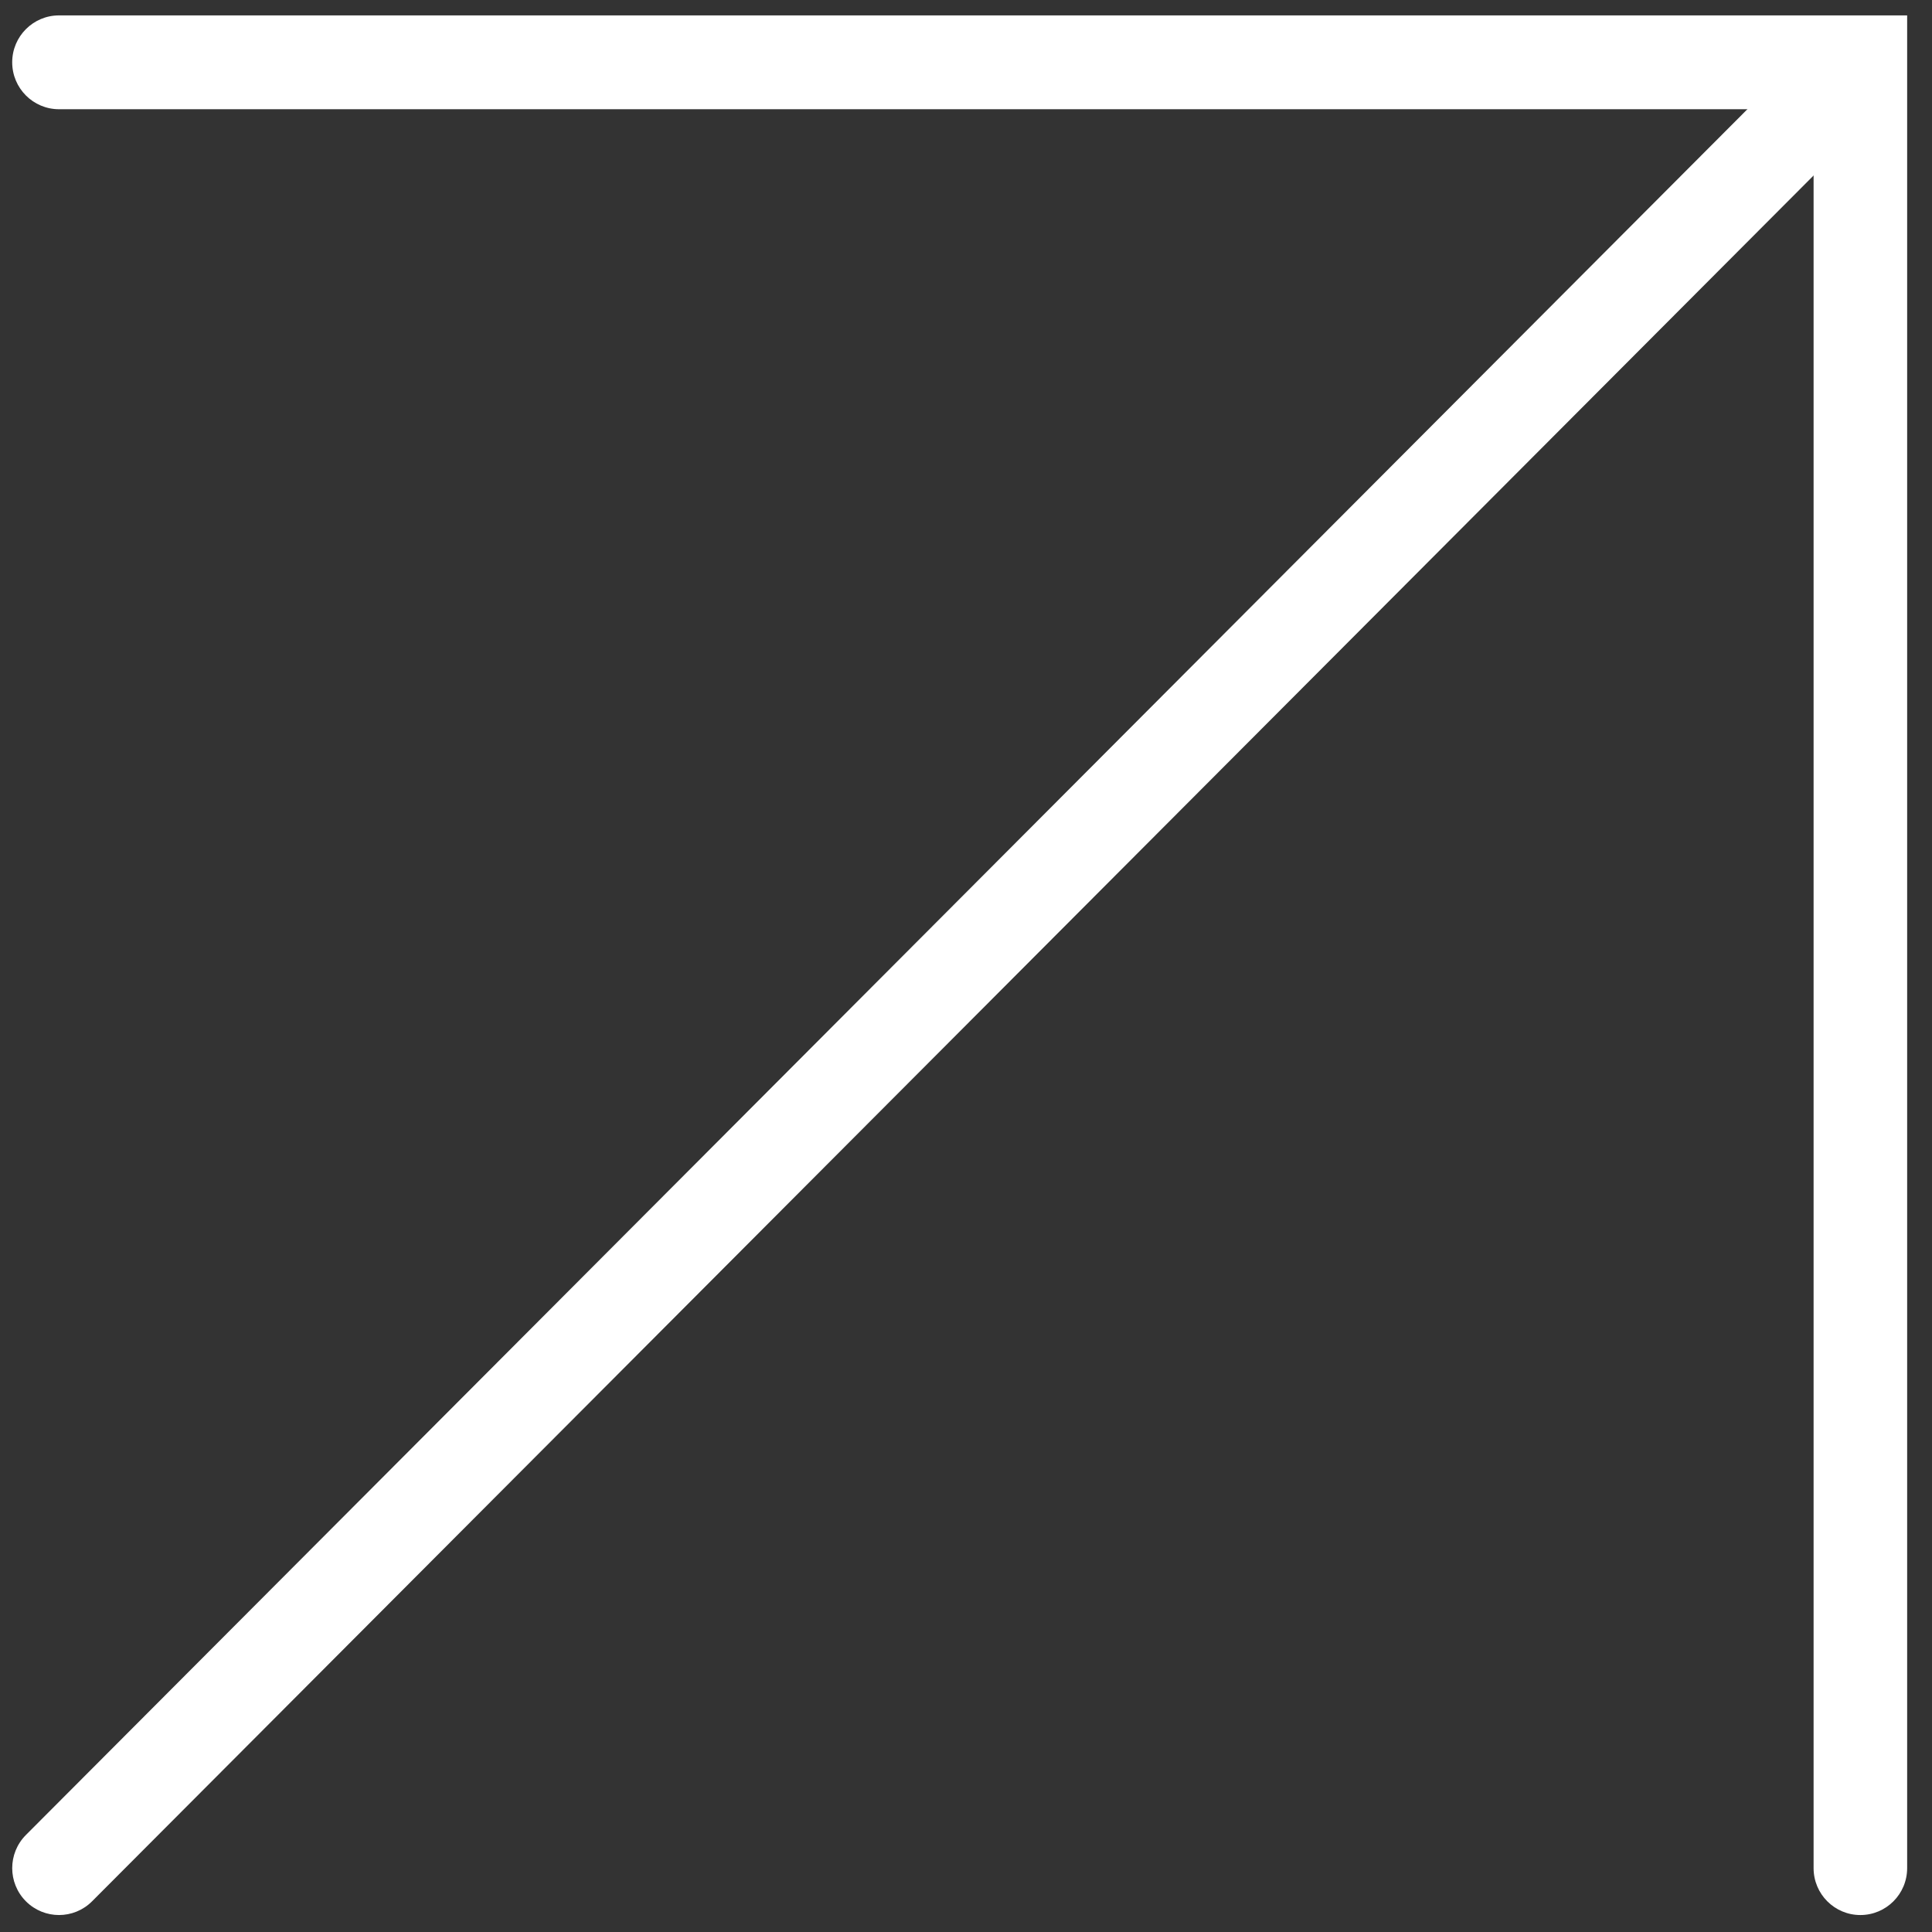
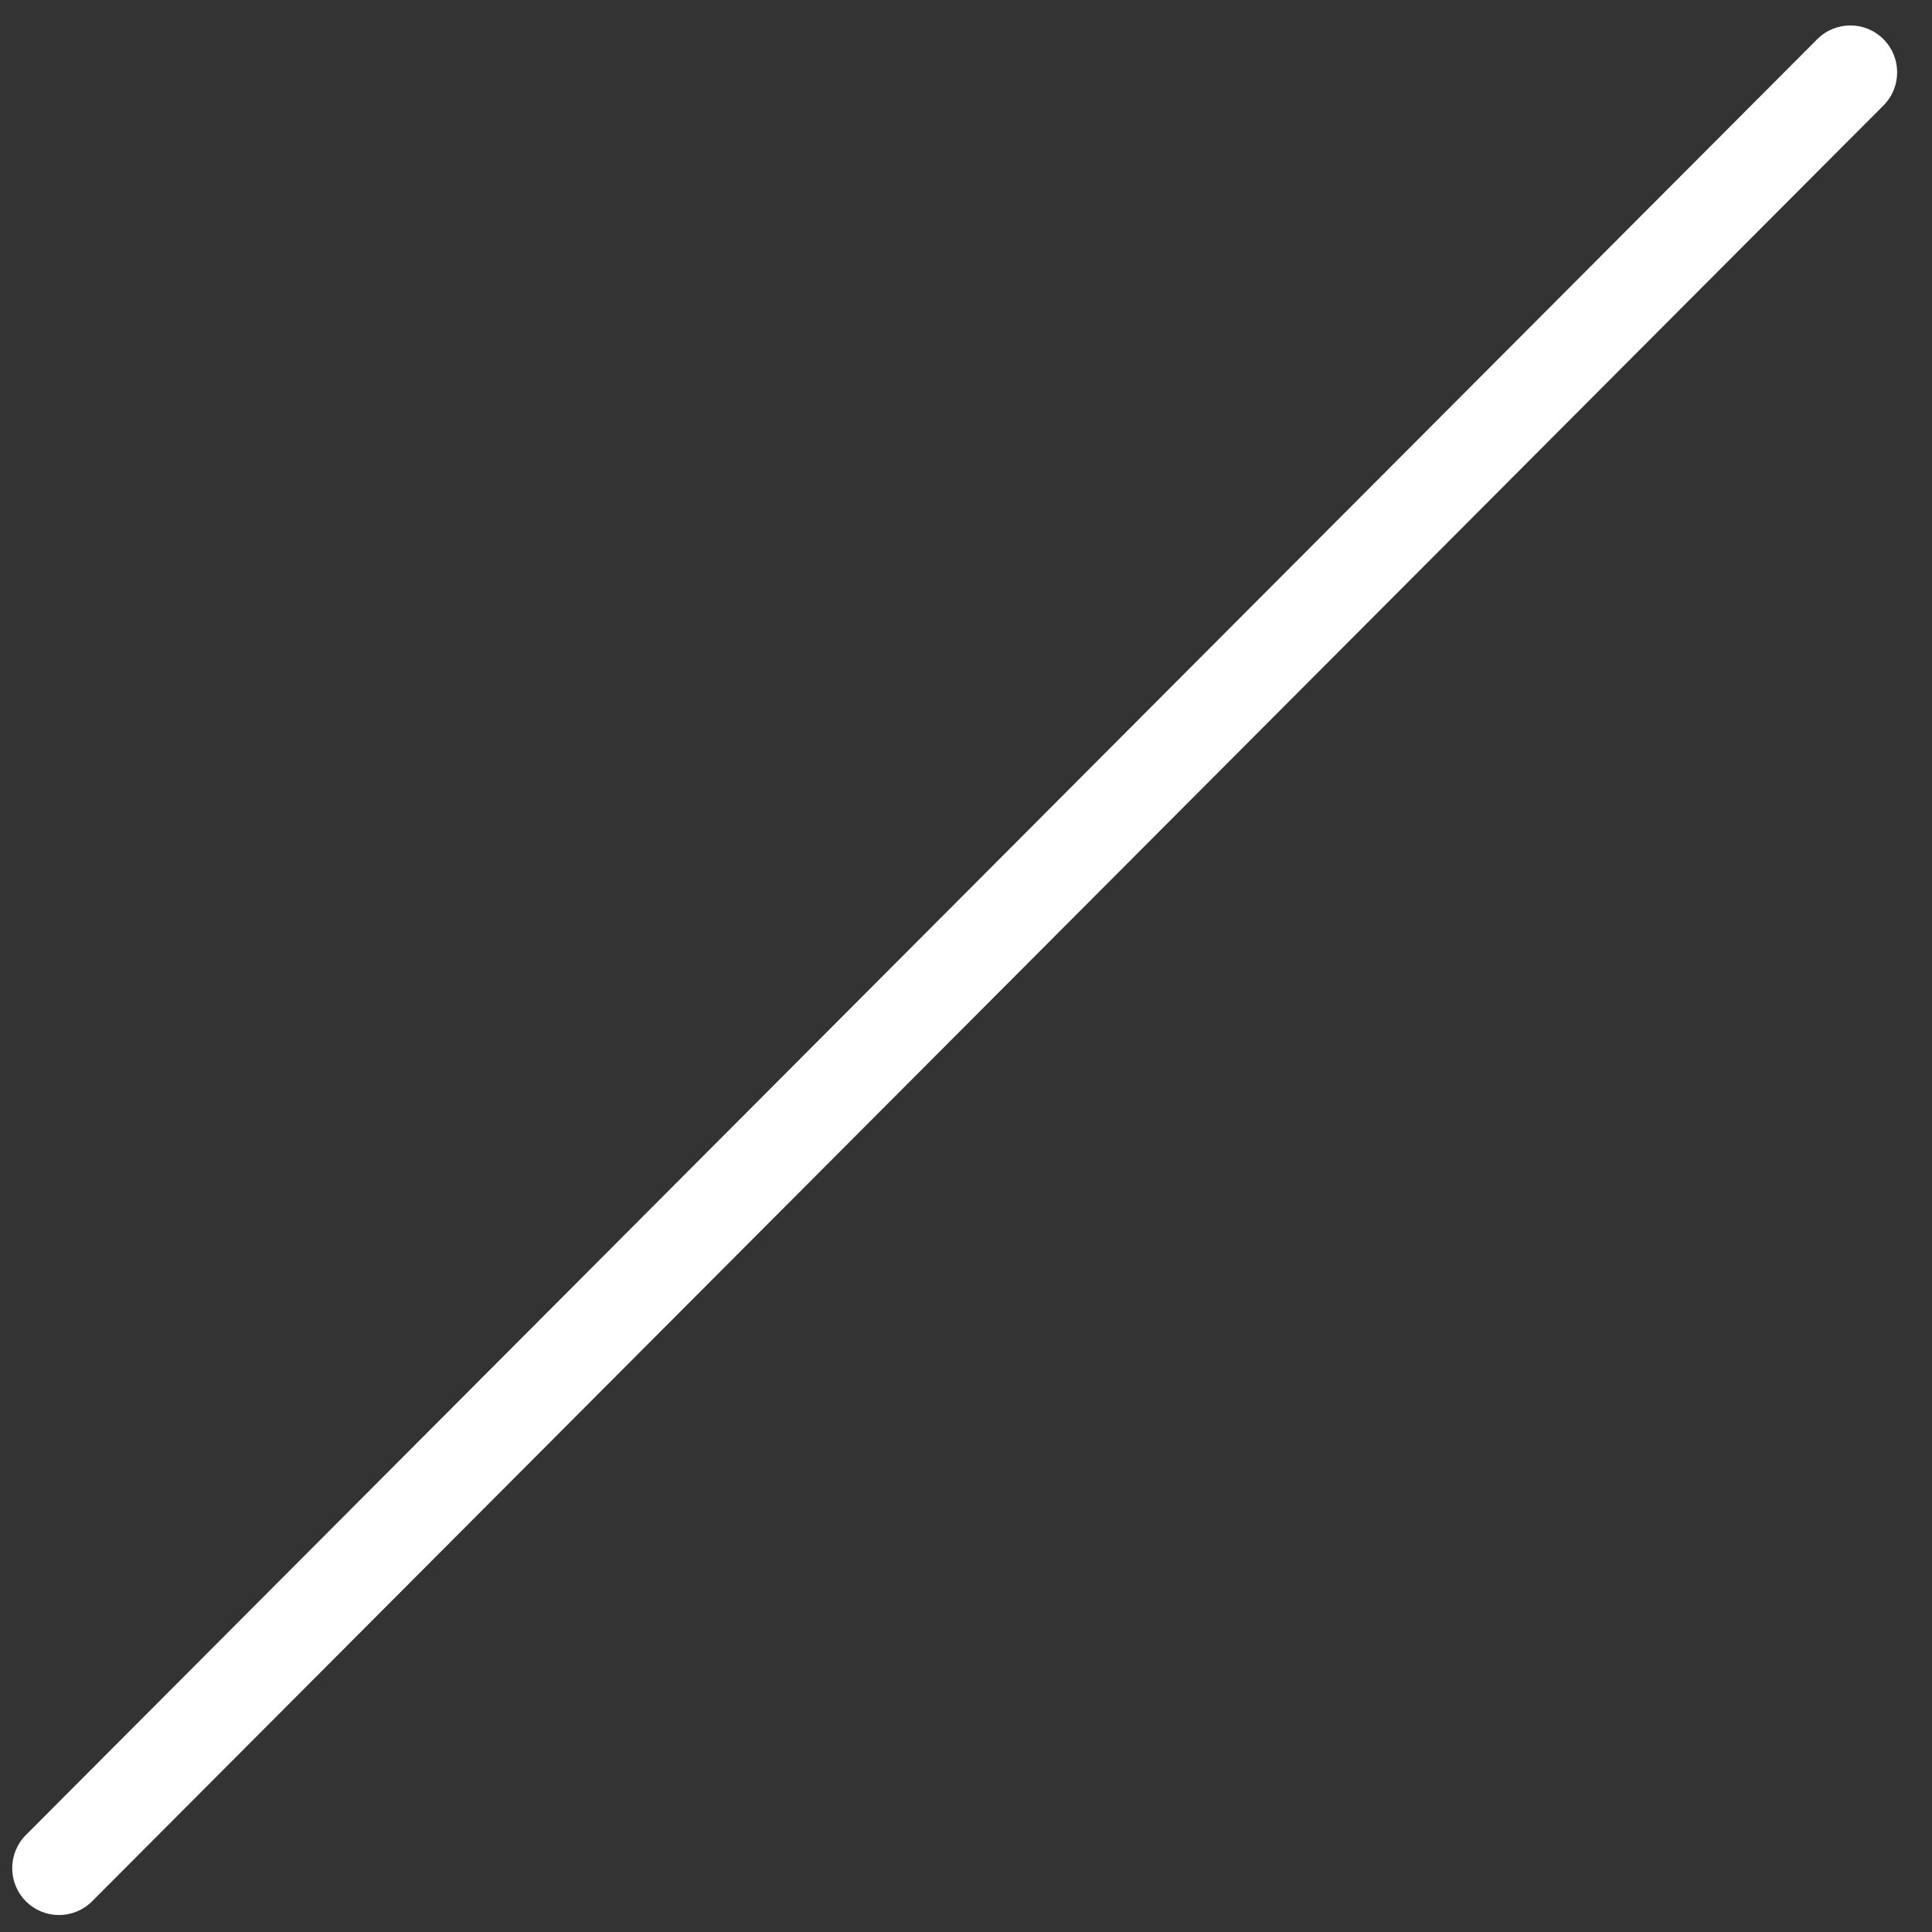
<svg xmlns="http://www.w3.org/2000/svg" width="73" height="73" viewBox="0 0 73 73" fill="none">
  <rect x="0" y="0" width="73" height="73" fill="#333333" stroke="none" />
-   <path fill="#fff" d="M0.461 2.354C0.461 1.376 1.253 0.582 2.229 0.582H72.061V70.587C72.061 71.566 71.27 72.359 70.293 72.359C69.317 72.359 68.526 71.566 68.526 70.587V4.127H2.229C1.253 4.127 0.461 3.333 0.461 2.354Z" />
  <path fill="#fff" d="M71.165 1.48C71.856 2.172 71.856 3.294 71.165 3.986L3.479 71.84C2.789 72.532 1.67 72.532 0.979 71.84C0.289 71.148 0.289 70.026 0.979 69.334L68.665 1.48C69.356 0.788 70.475 0.788 71.165 1.48Z" />
</svg>